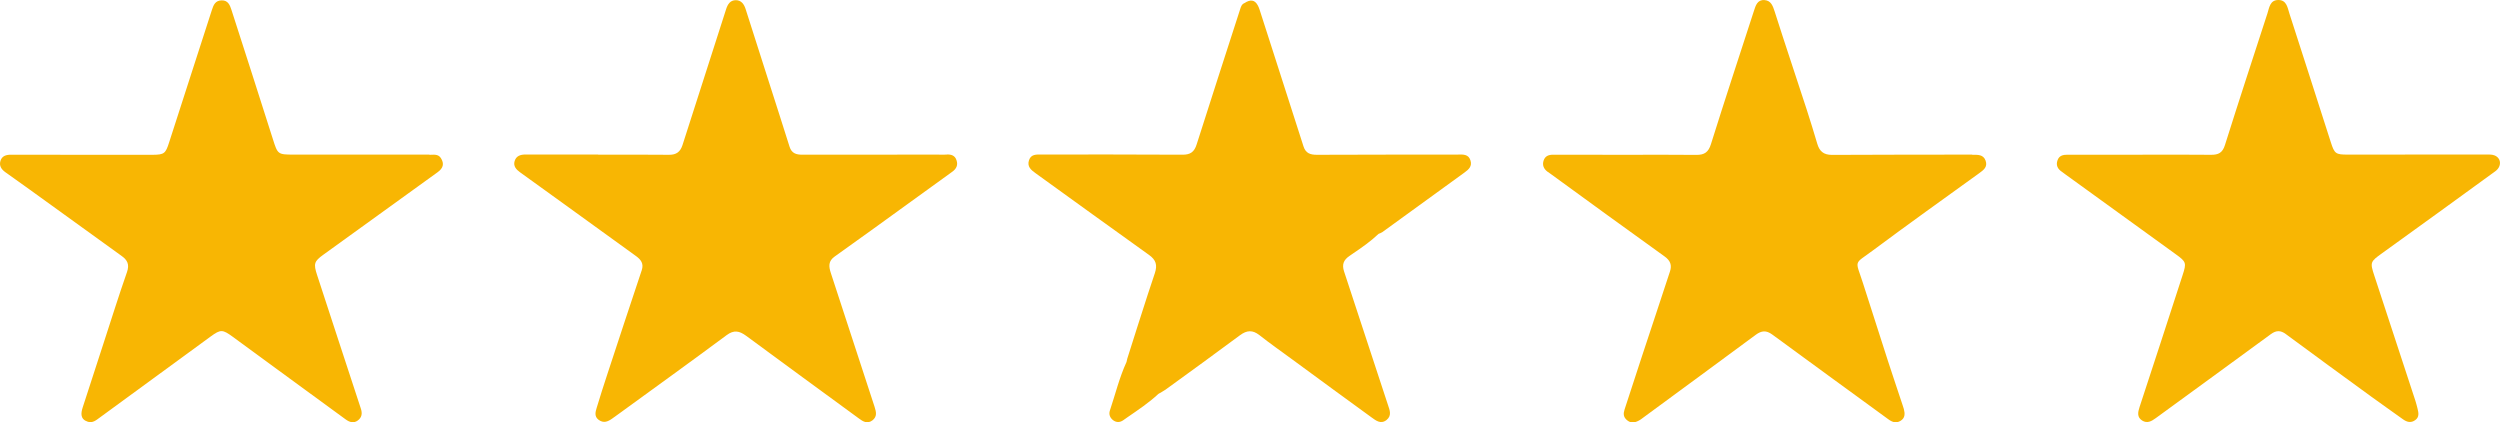
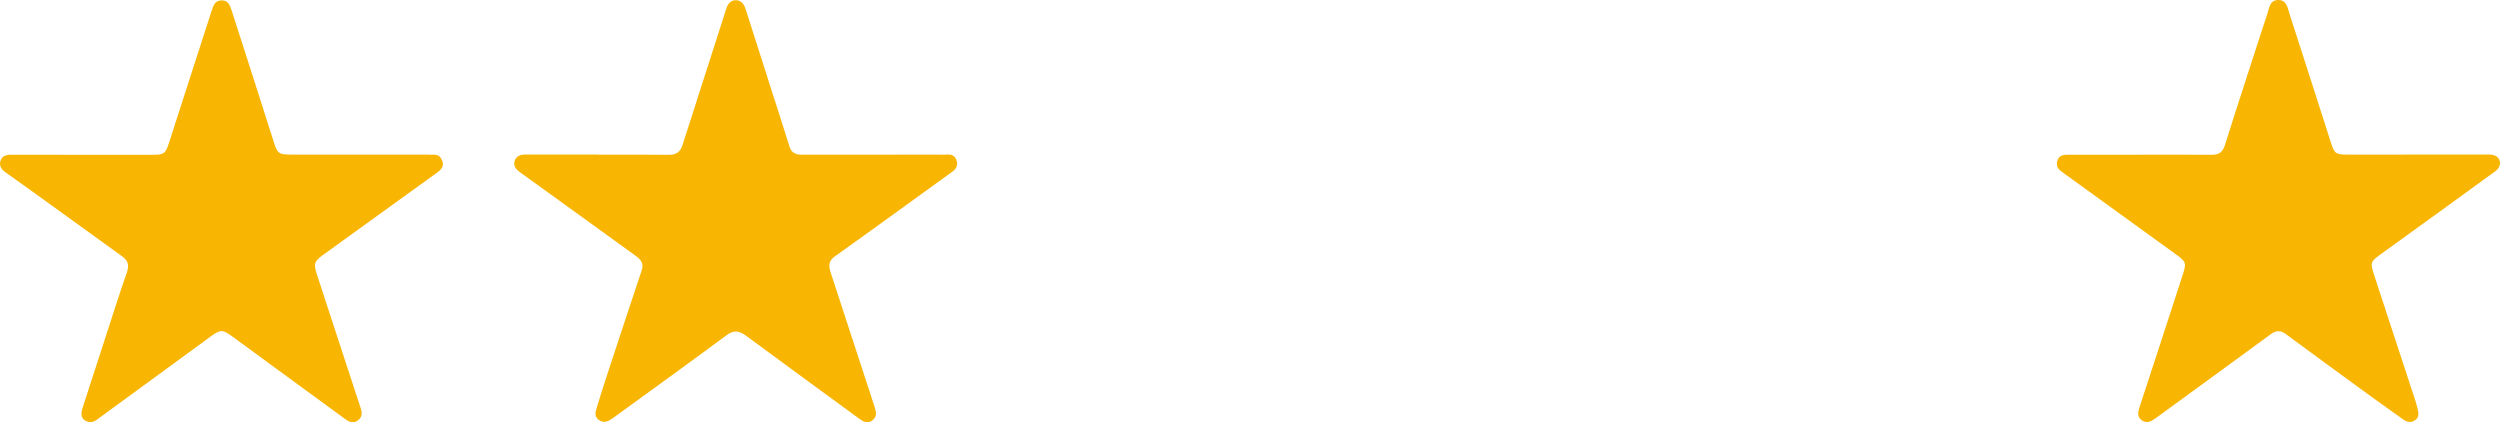
<svg xmlns="http://www.w3.org/2000/svg" id="Calque_1" viewBox="0 0 261.47 44.17">
  <defs>
    <style>.cls-1{fill:#f8b603;stroke-width:0px;}</style>
  </defs>
-   <path class="cls-1" d="m206.26,16.17c-4.88.01-9.76,0-14.65.03-.9,0-1.32-.39-1.55-1.18-.35-1.19-.72-2.38-1.1-3.56-1.11-3.42-2.26-6.82-3.35-10.25-.19-.59-.38-1.15-1.06-1.2-.75-.06-.93.57-1.11,1.13-1.51,4.65-3.04,9.29-4.5,13.95-.26.82-.67,1.11-1.49,1.11-2.47-.03-4.94-.01-7.41-.01h0c-2.53,0-5.06,0-7.58-.01-.49,0-.86.13-1.02.62-.15.47.01.85.4,1.15.09.07.19.13.29.2,3.99,2.9,7.97,5.81,11.98,8.68.61.44.76.92.55,1.56-.98,3-1.98,5.99-2.97,8.99-.6,1.82-1.18,3.64-1.78,5.45-.14.43-.13.78.24,1.1.4.35.8.29,1.21.08.21-.1.39-.25.58-.39,3.9-2.87,7.81-5.73,11.7-8.61.59-.43,1.08-.49,1.72-.02,4.04,2.98,8.11,5.91,12.15,8.87.43.31.81.43,1.27.15.49-.3.46-.76.34-1.23-.04-.14-.09-.28-.13-.41-.51-1.54-1.03-3.07-1.53-4.61-.88-2.73-1.75-5.47-2.63-8.19-.8-2.46-.96-1.88,1.03-3.36,3.68-2.74,7.41-5.4,11.12-8.08.47-.34.93-.66.69-1.33-.24-.66-.82-.61-1.39-.61Z" />
  <path class="cls-1" d="m44.91,16.17c-4.74,0-9.48,0-14.21,0-1.65,0-1.66-.04-2.16-1.62-1.43-4.51-2.88-9.01-4.33-13.51-.16-.5-.36-1.02-1.03-1-.65.01-.85.47-1.02,1.01-1.48,4.61-2.99,9.22-4.47,13.84-.37,1.16-.51,1.29-1.7,1.3-2.41,0-4.83,0-7.24,0h0c-2.53,0-5.06,0-7.59-.01-.51,0-.95.12-1.11.64-.16.51.09.89.51,1.19.85.6,1.7,1.21,2.55,1.82,3.2,2.31,6.4,4.63,9.6,6.93.62.44.85.9.57,1.7-.86,2.46-1.64,4.96-2.45,7.44-.73,2.23-1.46,4.47-2.18,6.71-.2.62-.27,1.24.54,1.5.51.16.89-.18,1.26-.45,3.87-2.83,7.74-5.66,11.6-8.48,1.03-.75,1.23-.73,2.29.04,3.93,2.89,7.87,5.76,11.81,8.64.41.3.84.44,1.28.11.42-.32.48-.73.31-1.24-1.54-4.66-3.05-9.32-4.58-13.98-.38-1.16-.31-1.42.67-2.12,3.98-2.87,7.95-5.75,11.94-8.62.58-.42.72-.88.34-1.48-.29-.45-.77-.34-1.19-.34Z" />
  <path class="cls-1" d="m260.89,16.25c-.26-.1-.57-.09-.86-.09-4.83,0-9.65,0-14.48.01-1.27,0-1.39-.09-1.78-1.31-1.44-4.48-2.87-8.96-4.32-13.43-.2-.61-.28-1.43-1.16-1.43-.89,0-.95.81-1.15,1.42-1.49,4.58-2.99,9.16-4.44,13.76-.25.8-.68,1.02-1.46,1.01-2.44-.03-4.88-.01-7.33-.01h0c-.38,0-.76,0-1.13,0-2.18,0-4.36,0-6.54,0-.47,0-.88.09-1.05.59-.18.52.02.9.45,1.19.14.1.28.21.42.31,3.83,2.77,7.67,5.54,11.5,8.32,1.1.79,1.13.91.72,2.17-1.5,4.61-2.99,9.22-4.51,13.82-.18.55-.27,1.05.27,1.4.52.33.97.09,1.43-.25,4.01-2.93,8.03-5.84,12.03-8.78.56-.41,1.02-.42,1.57-.01,2.96,2.19,5.94,4.36,8.92,6.53,1.1.8,2.22,1.58,3.33,2.38.42.3.84.41,1.28.09.44-.31.36-.75.25-1.19-.07-.28-.14-.56-.23-.84-1.43-4.36-2.86-8.71-4.29-13.07-.47-1.42-.42-1.47.8-2.35,3.96-2.85,7.91-5.71,11.85-8.58.69-.5.64-1.38-.09-1.66Z" />
  <path class="cls-1" d="m99,16.17c-.32.02-.64,0-.96,0-4.71,0-9.42,0-14.12.01-.65,0-1.12-.14-1.34-.83-.7-2.24-1.43-4.48-2.14-6.71-.82-2.57-1.64-5.14-2.46-7.7-.16-.5-.45-.92-1.02-.92-.57,0-.84.4-1.01.92-1.52,4.75-3.05,9.49-4.57,14.24-.23.7-.64,1.02-1.41,1.01-2.47-.03-4.94-.01-7.41-.01v-.02c-2.53,0-5.06,0-7.58,0-.56,0-1,.15-1.16.7-.15.52.17.87.57,1.16,1.53,1.1,3.06,2.21,4.59,3.31,2.52,1.82,5.03,3.64,7.55,5.46.5.37.82.77.59,1.47-1.22,3.63-2.41,7.27-3.61,10.91-.38,1.15-.75,2.31-1.1,3.47-.13.43-.28.91.2,1.27.53.39.98.18,1.43-.14.24-.17.47-.34.71-.51,3.75-2.73,7.52-5.44,11.25-8.21.77-.57,1.33-.44,2.02.06,3.92,2.89,7.86,5.77,11.8,8.65.43.32.88.61,1.42.21.52-.4.4-.88.23-1.42-1.53-4.66-3.04-9.32-4.57-13.98-.23-.7-.29-1.26.41-1.75,2.51-1.78,5-3.59,7.49-5.39,1.6-1.15,3.2-2.32,4.8-3.47.43-.31.61-.69.44-1.2-.16-.5-.55-.62-1.03-.6Z" />
-   <path class="cls-1" d="m152.53,16.17c-4.93,0-9.87,0-14.8.02-.69,0-1.17-.16-1.4-.88-.92-2.9-1.86-5.8-2.79-8.69-.6-1.88-1.2-3.75-1.81-5.63-.06-.18-.12-.33-.2-.46-.31-.55-.75-.61-1.37-.21-.31.13-.38.41-.47.69-1.51,4.69-3.04,9.38-4.53,14.08-.25.81-.67,1.1-1.5,1.09-4.91-.03-9.82-.02-14.74-.02-.54,0-1.09-.04-1.3.6-.21.65.19,1,.68,1.35,3.96,2.85,7.9,5.72,11.87,8.55.73.52.9,1.05.61,1.92-.25.74-.49,1.48-.74,2.23-.73,2.23-1.43,4.47-2.14,6.7-.03.12-.05.23-.08.35-.75,1.63-1.17,3.38-1.74,5.08-.13.38,0,.75.34,1.01.35.26.72.24,1.06,0,.16-.11.31-.22.47-.33,1.1-.76,2.22-1.5,3.2-2.42h0c.25-.15.51-.28.74-.44,2.6-1.89,5.22-3.78,7.8-5.7.72-.53,1.31-.57,2.03-.01,1.14.9,2.33,1.73,3.5,2.59,2.74,2.01,5.47,4.02,8.22,6.01.46.33.97.75,1.57.28.58-.46.34-1.03.15-1.59-1.53-4.65-3.06-9.31-4.59-13.96-.23-.71-.06-1.19.58-1.62.13-.09.26-.18.39-.27.92-.62,1.83-1.26,2.64-2.03h0c.13-.06.28-.1.39-.18,2.86-2.08,5.72-4.16,8.59-6.23.46-.33.83-.67.63-1.28-.21-.65-.75-.61-1.29-.61Z" />
</svg>